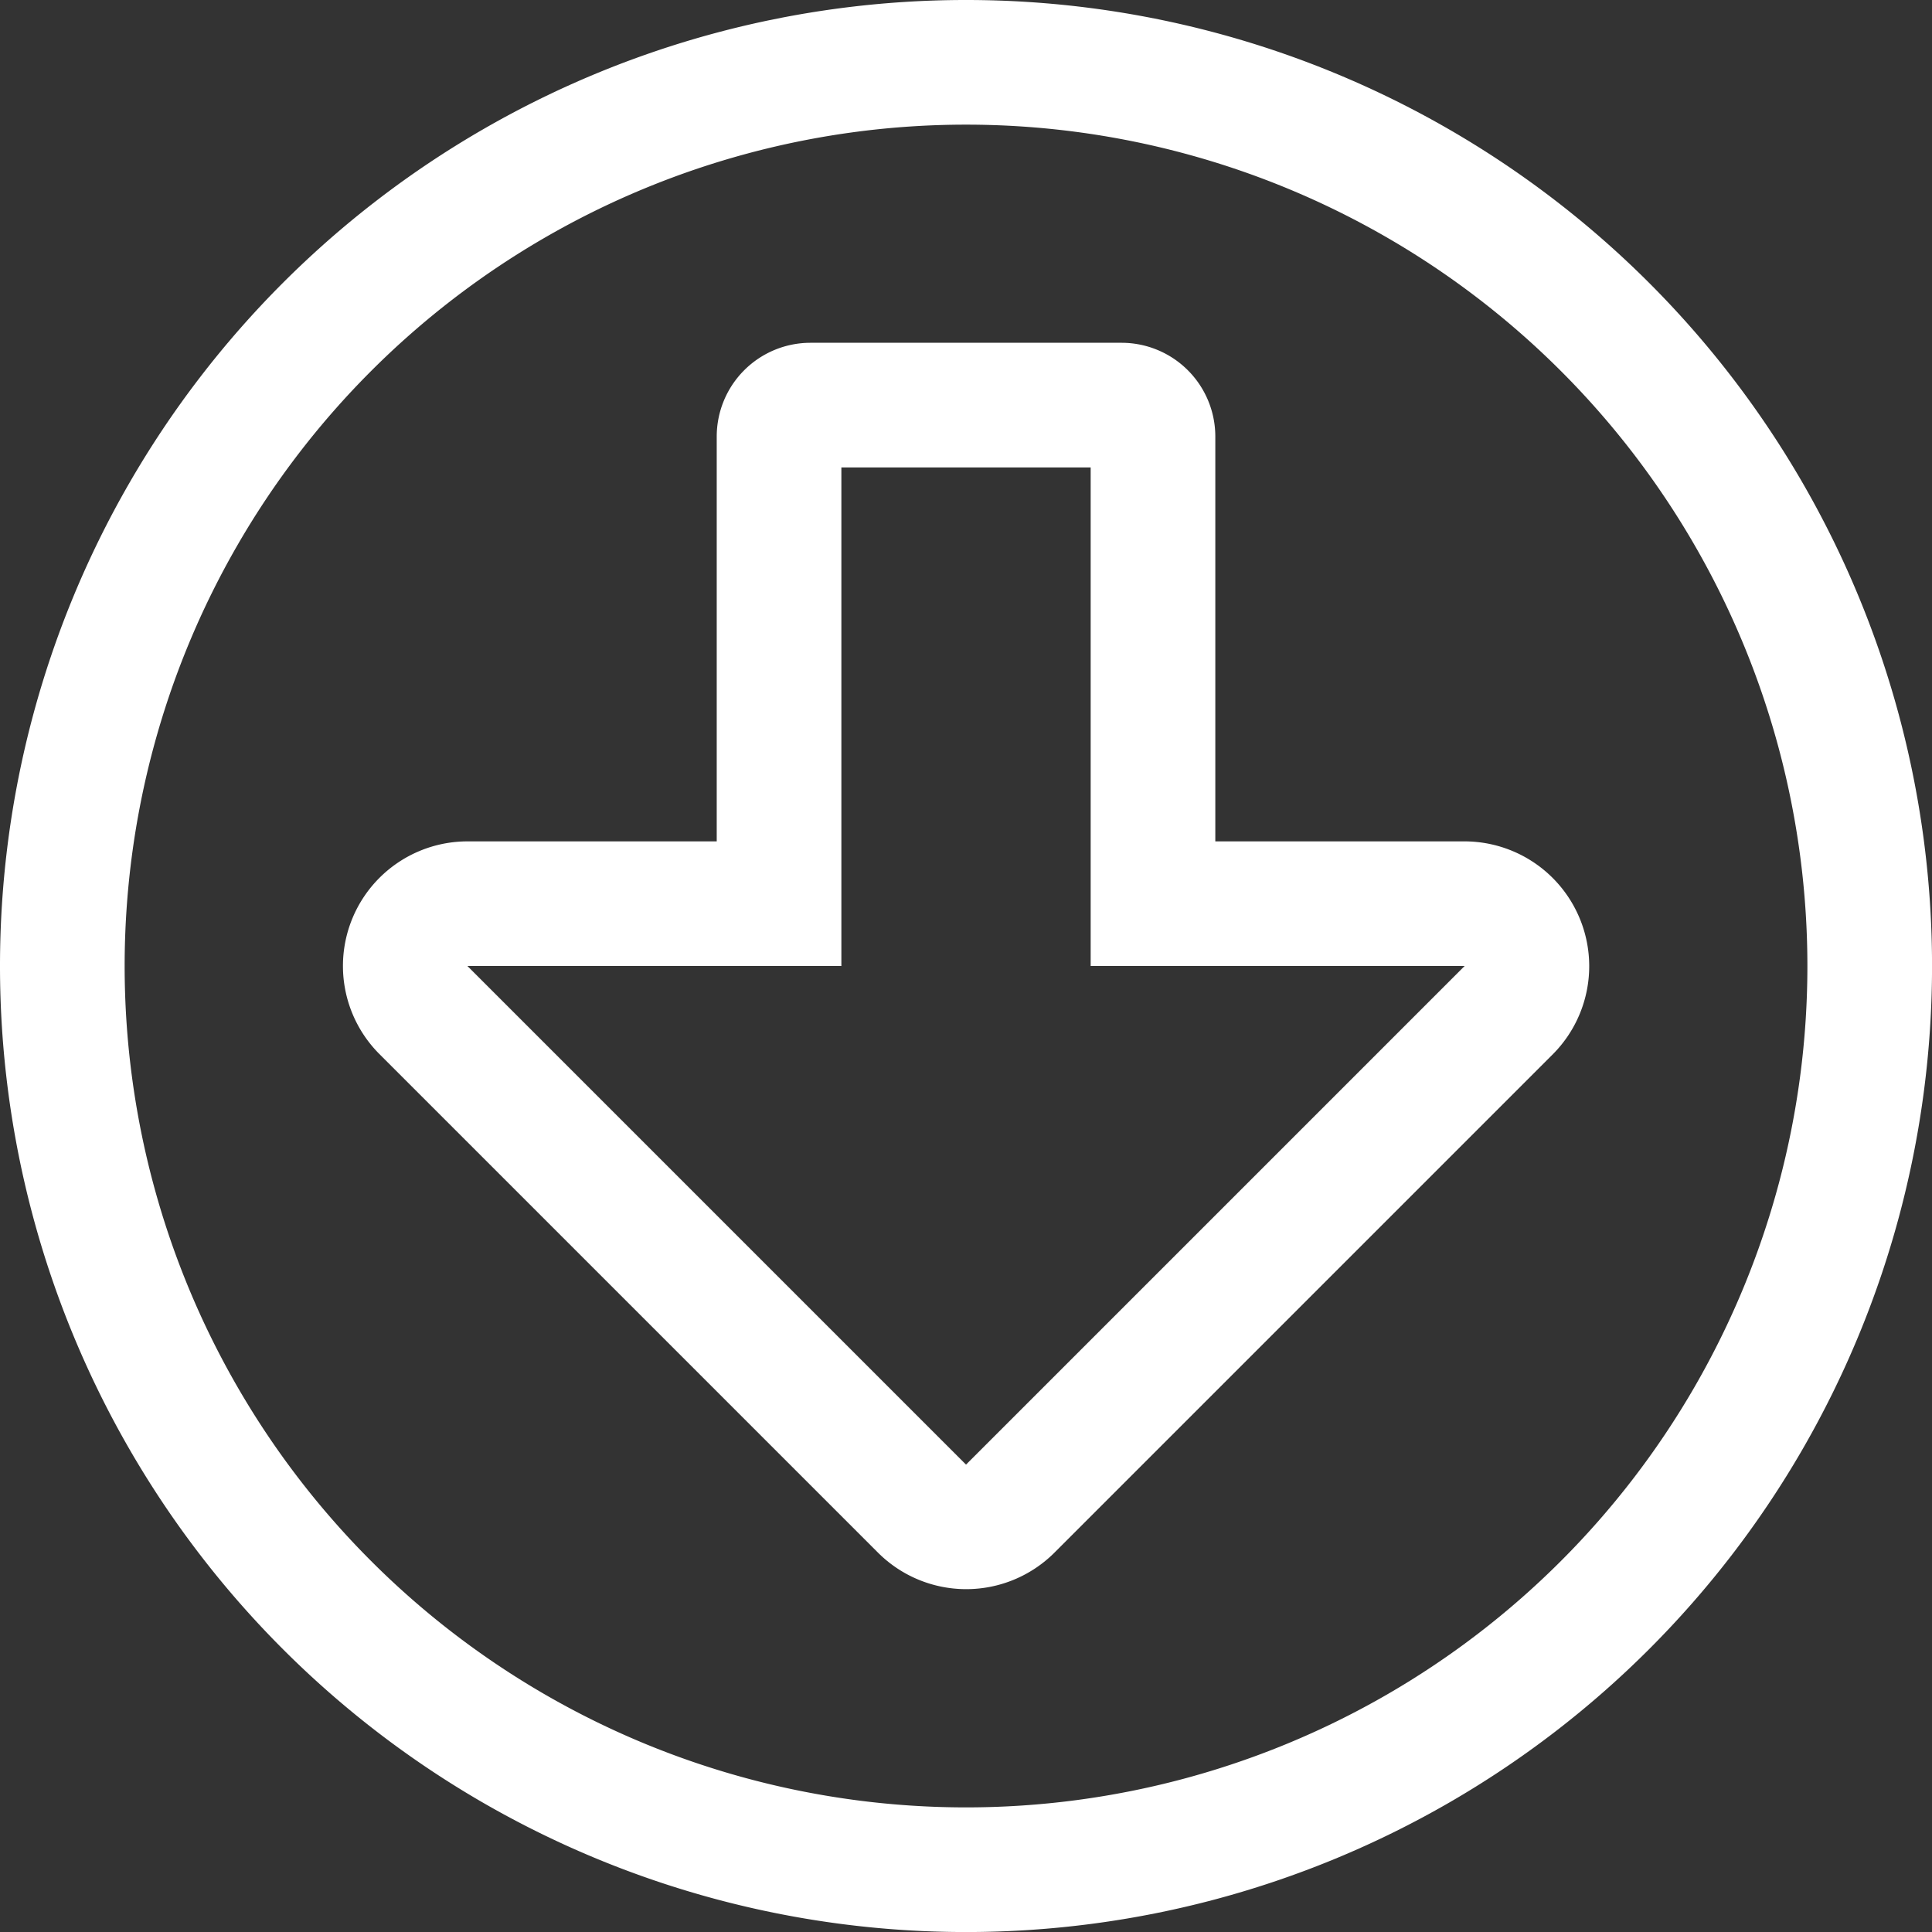
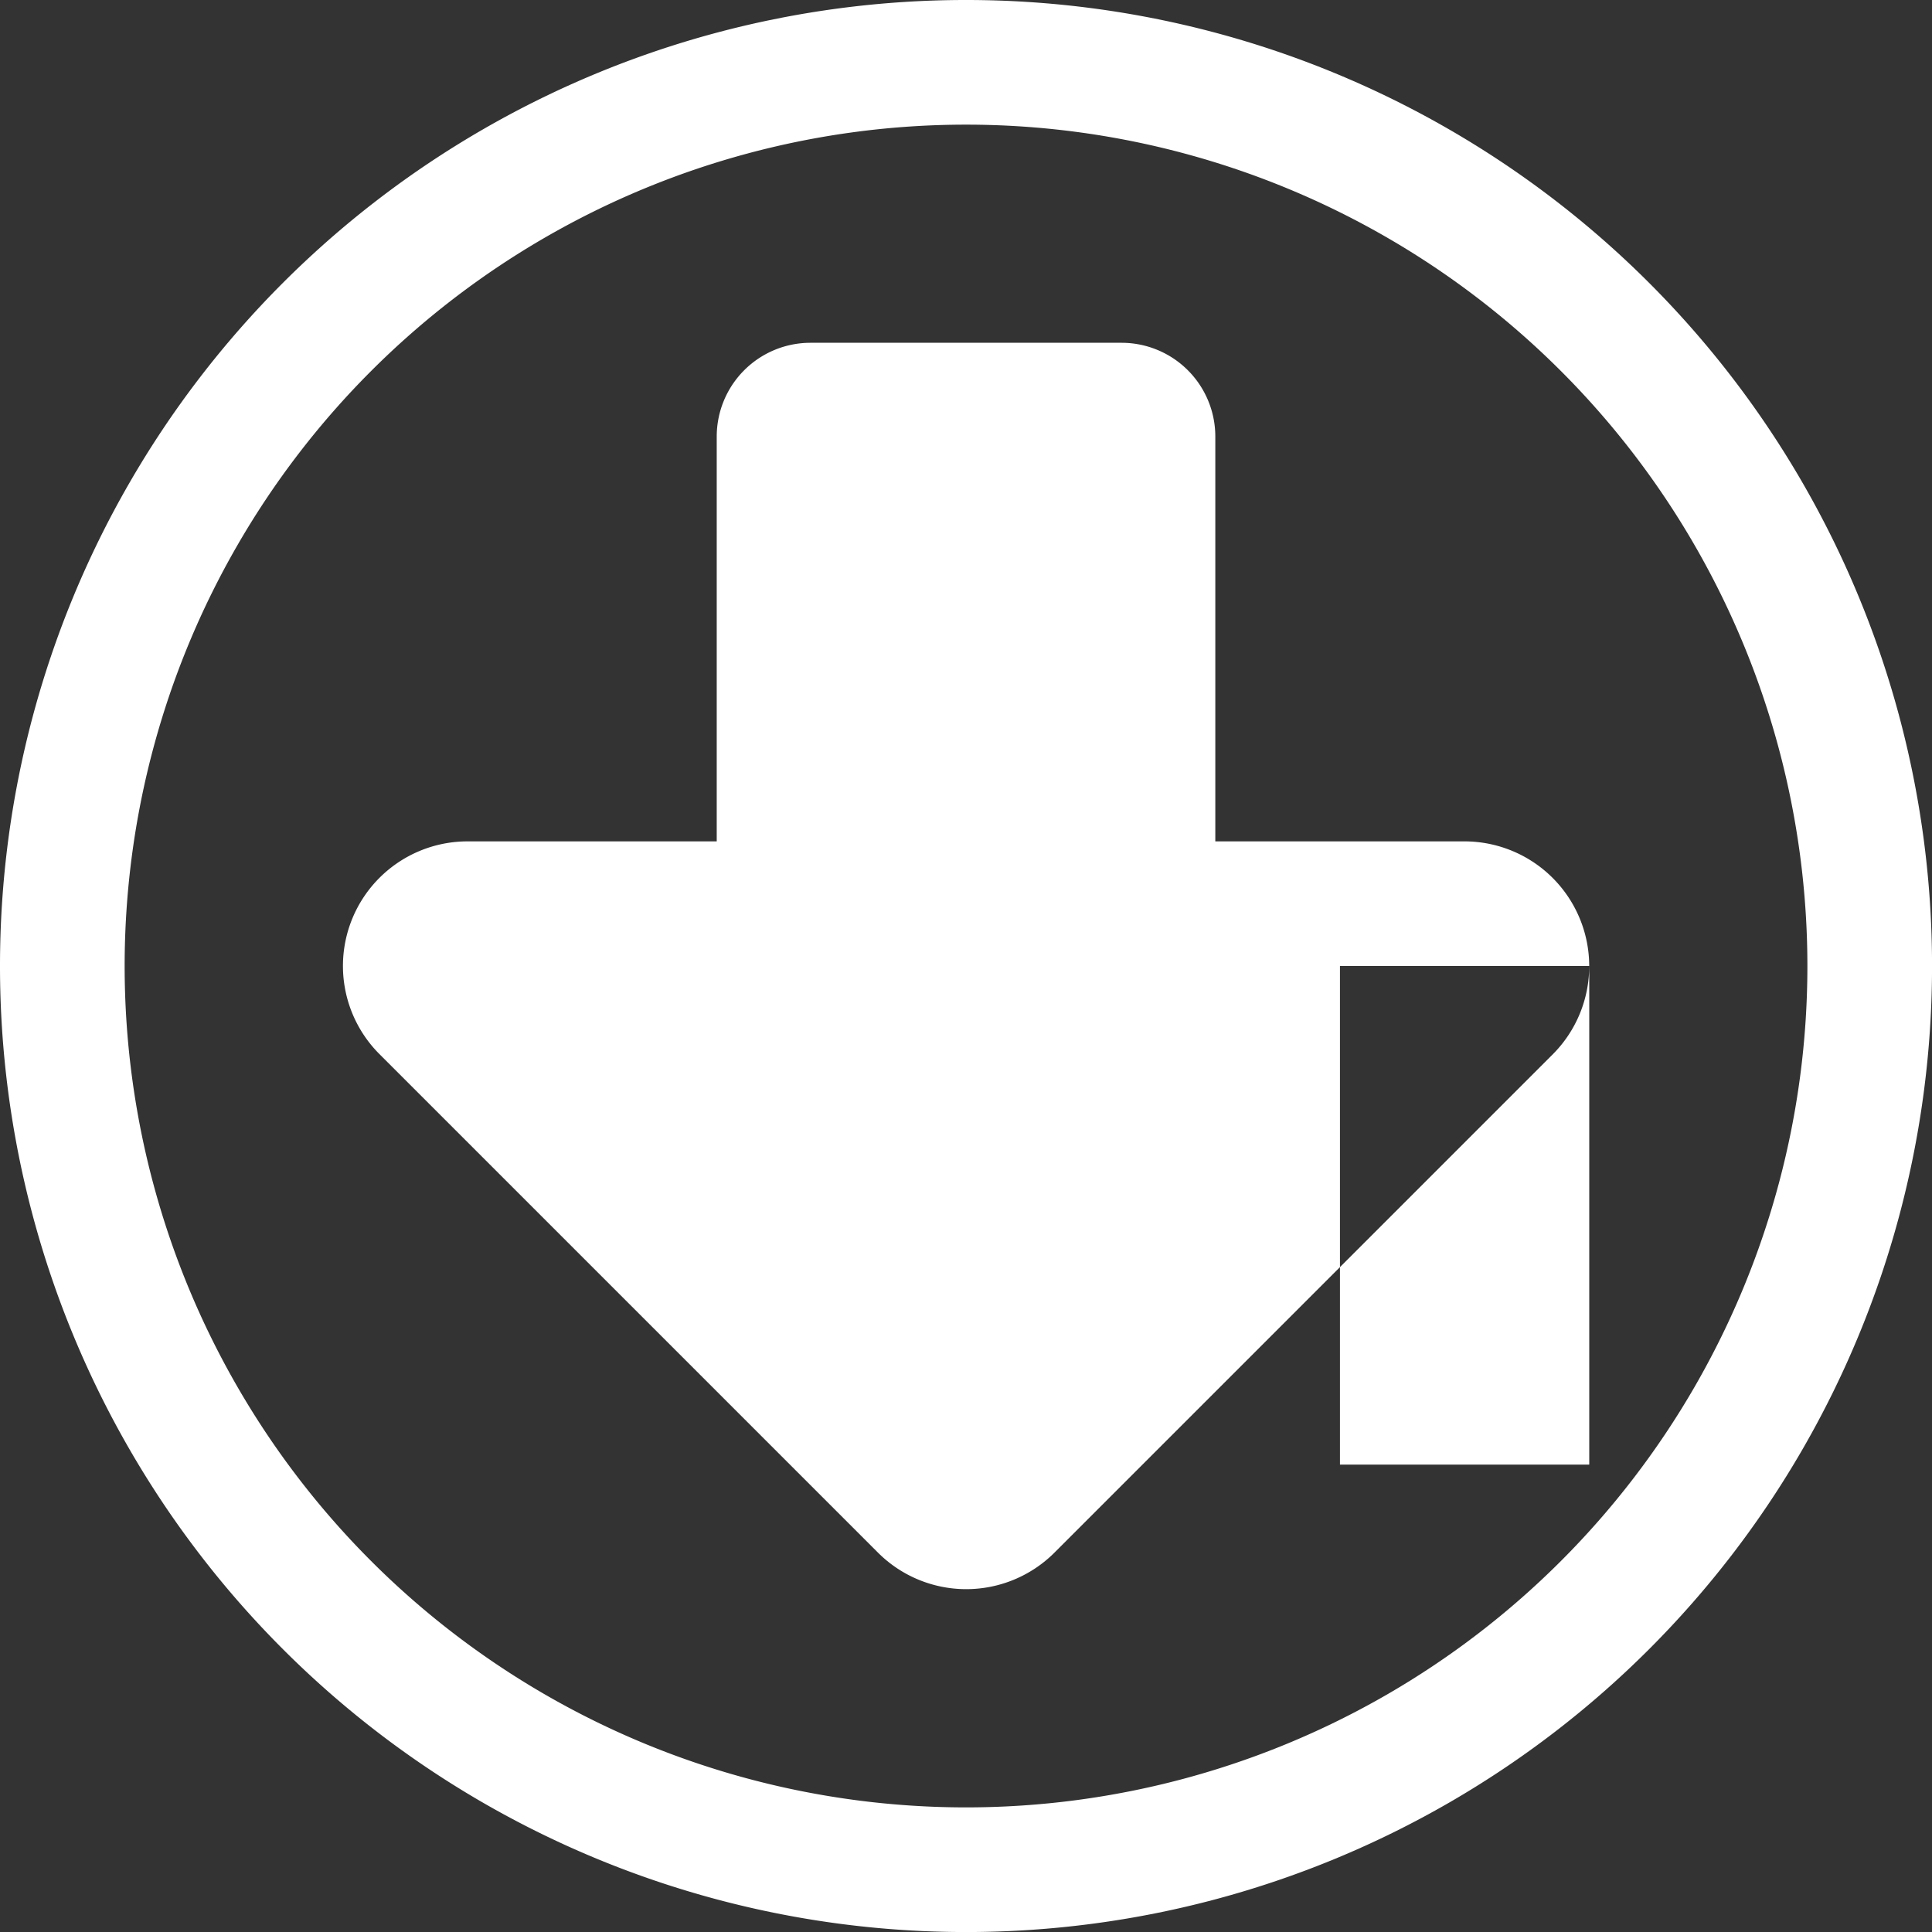
<svg xmlns="http://www.w3.org/2000/svg" width="48.437" height="48.437" viewBox="0 0 48.437 48.437">
  <rect x="0" y="0" width="48.437" height="48.437" fill="#333333" stroke="none" />
-   <path d="M0-42.969A24.215,24.215,0,0,0-24.219-18.75,24.215,24.215,0,0,0,0,5.469,24.215,24.215,0,0,0,24.219-18.75,24.215,24.215,0,0,0,0-42.969ZM21.094-18.75A21.093,21.093,0,0,1,0,2.344,21.093,21.093,0,0,1-21.094-18.75,21.093,21.093,0,0,1,0-39.844,21.093,21.093,0,0,1,21.094-18.75ZM12.5-21.875H6.25V-32.031a2.351,2.351,0,0,0-2.344-2.344H-3.906A2.351,2.351,0,0,0-6.25-32.031v10.156H-12.5a3.124,3.124,0,0,0-2.207,5.332l12.5,12.5a3.13,3.13,0,0,0,4.424,0l12.5-12.5A3.129,3.129,0,0,0,12.5-21.875ZM0-6.25l-12.5-12.5h9.375v-12.5h6.25v12.5H12.5Z" transform="translate(24.219 42.969)" fill="#fff" />
+   <path d="M0-42.969A24.215,24.215,0,0,0-24.219-18.75,24.215,24.215,0,0,0,0,5.469,24.215,24.215,0,0,0,24.219-18.75,24.215,24.215,0,0,0,0-42.969ZM21.094-18.75A21.093,21.093,0,0,1,0,2.344,21.093,21.093,0,0,1-21.094-18.75,21.093,21.093,0,0,1,0-39.844,21.093,21.093,0,0,1,21.094-18.75ZM12.5-21.875H6.25V-32.031a2.351,2.351,0,0,0-2.344-2.344H-3.906A2.351,2.351,0,0,0-6.25-32.031v10.156H-12.5a3.124,3.124,0,0,0-2.207,5.332l12.5,12.5a3.13,3.13,0,0,0,4.424,0l12.5-12.5A3.129,3.129,0,0,0,12.5-21.875ZM0-6.25h9.375v-12.5h6.25v12.5H12.5Z" transform="translate(24.219 42.969)" fill="#fff" />
</svg>